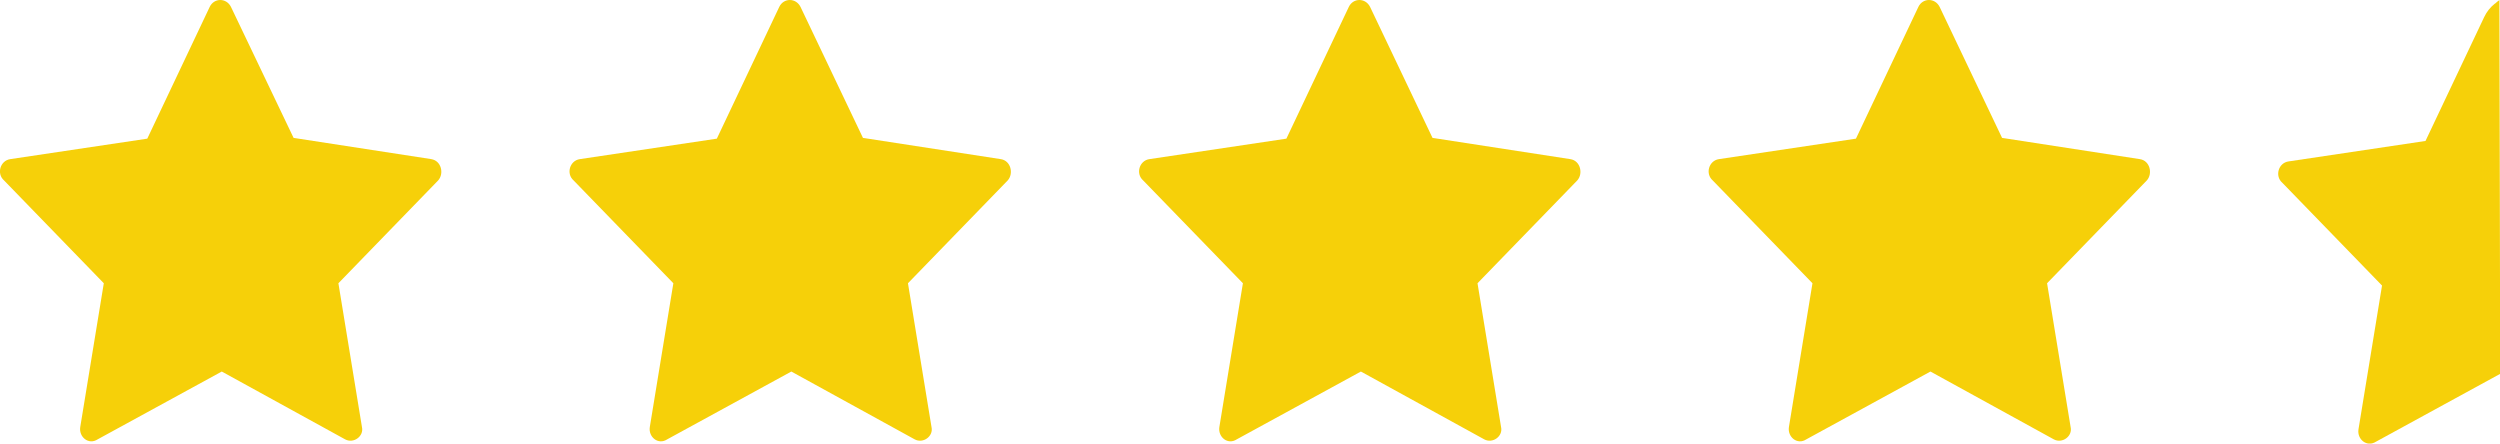
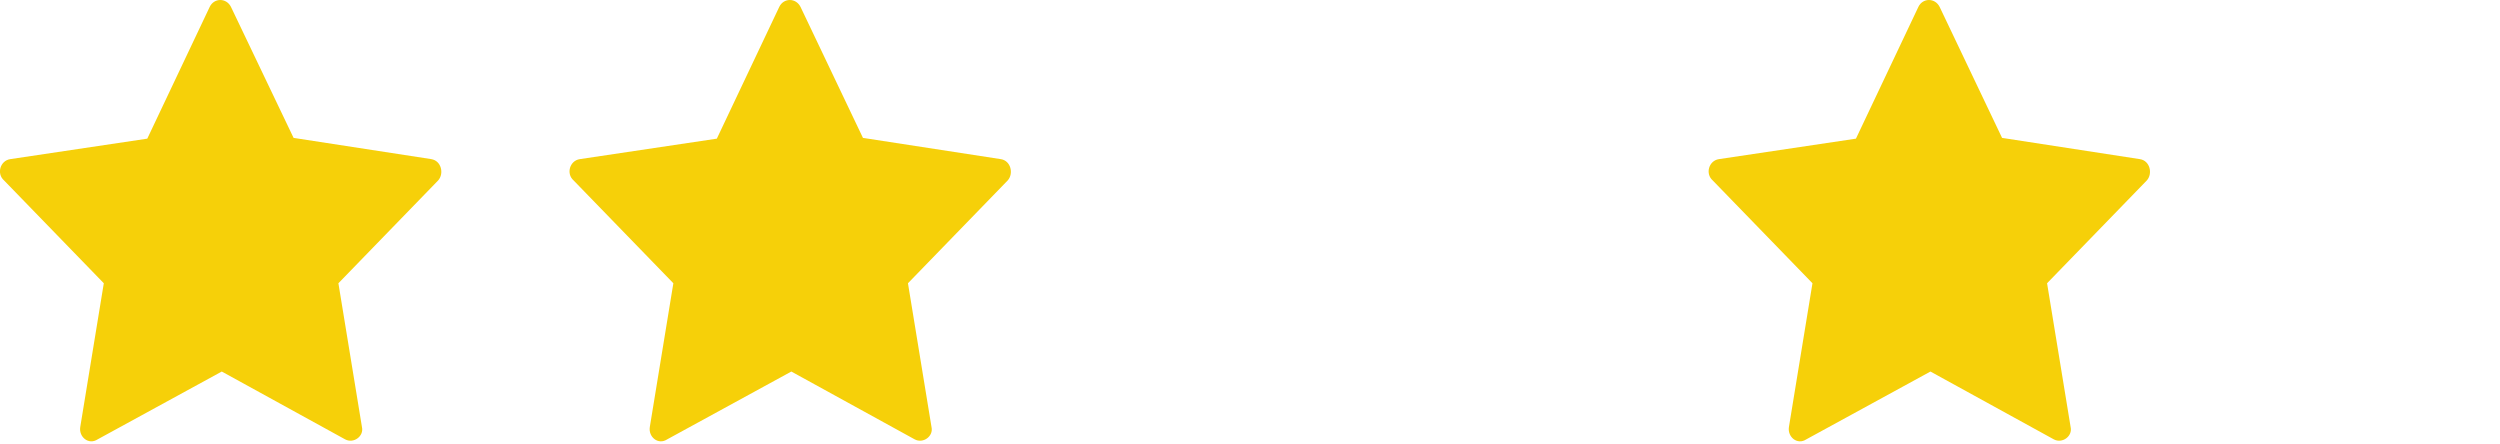
<svg xmlns="http://www.w3.org/2000/svg" id="Layer_1" data-name="Layer 1" viewBox="0 0 130.54 23.16">
  <defs>
    <style>      .cls-1 {        fill: #f6d009;        stroke-width: 0px;      }    </style>
  </defs>
  <path class="cls-1" d="m22.53,8.31l-7.2-1.11L12.06.36c-.24-.48-.88-.48-1.11,0l-3.26,6.88-7.16,1.07c-.52.08-.72.76-.32,1.11l5.21,5.37-1.23,7.51c-.08.52.44.95.91.64l6.48-3.54,6.44,3.54c.44.24.99-.16.88-.64l-1.23-7.51,5.21-5.37c.32-.36.16-1.03-.36-1.11Z" />
  <path class="cls-1" d="m52.26,8.31l-7.2-1.11-3.26-6.84c-.24-.48-.88-.48-1.11,0l-3.26,6.88-7.16,1.07c-.52.08-.72.76-.32,1.11l5.21,5.37-1.23,7.51c-.08.52.44.95.91.64l6.48-3.54,6.44,3.54c.44.24.99-.16.88-.64l-1.23-7.51,5.21-5.37c.32-.36.16-1.03-.36-1.11Z" />
-   <path class="cls-1" d="m82,8.31l-7.2-1.11-3.26-6.84c-.24-.48-.88-.48-1.11,0l-3.26,6.88-7.16,1.07c-.52.08-.72.76-.32,1.11l5.21,5.37-1.23,7.51c-.08.52.44.95.91.64l6.48-3.54,6.44,3.54c.44.24.99-.16.88-.64l-1.23-7.51,5.21-5.37c.32-.36.16-1.03-.36-1.11Z" />
  <path class="cls-1" d="m111.74,8.31l-7.2-1.11-3.26-6.84c-.24-.48-.88-.48-1.11,0l-3.26,6.88-7.16,1.07c-.52.08-.72.76-.32,1.11l5.21,5.37-1.23,7.51c-.08.52.44.95.91.64l6.48-3.54,6.44,3.54c.44.24.99-.16.88-.64l-1.23-7.51,5.21-5.37c.32-.36.16-1.03-.36-1.11Z" />
-   <path class="cls-1" d="m130.27.19c-.24.19-.43.43-.56.71l-3.06,6.46-7.16,1.07c-.52.08-.72.76-.32,1.11l5.21,5.37-1.23,7.51c-.08.52.44.95.92.64l6.48-3.54c0,.05-.04-19.52-.04-19.52-.16.12-.1.08-.23.19Z" />
</svg>